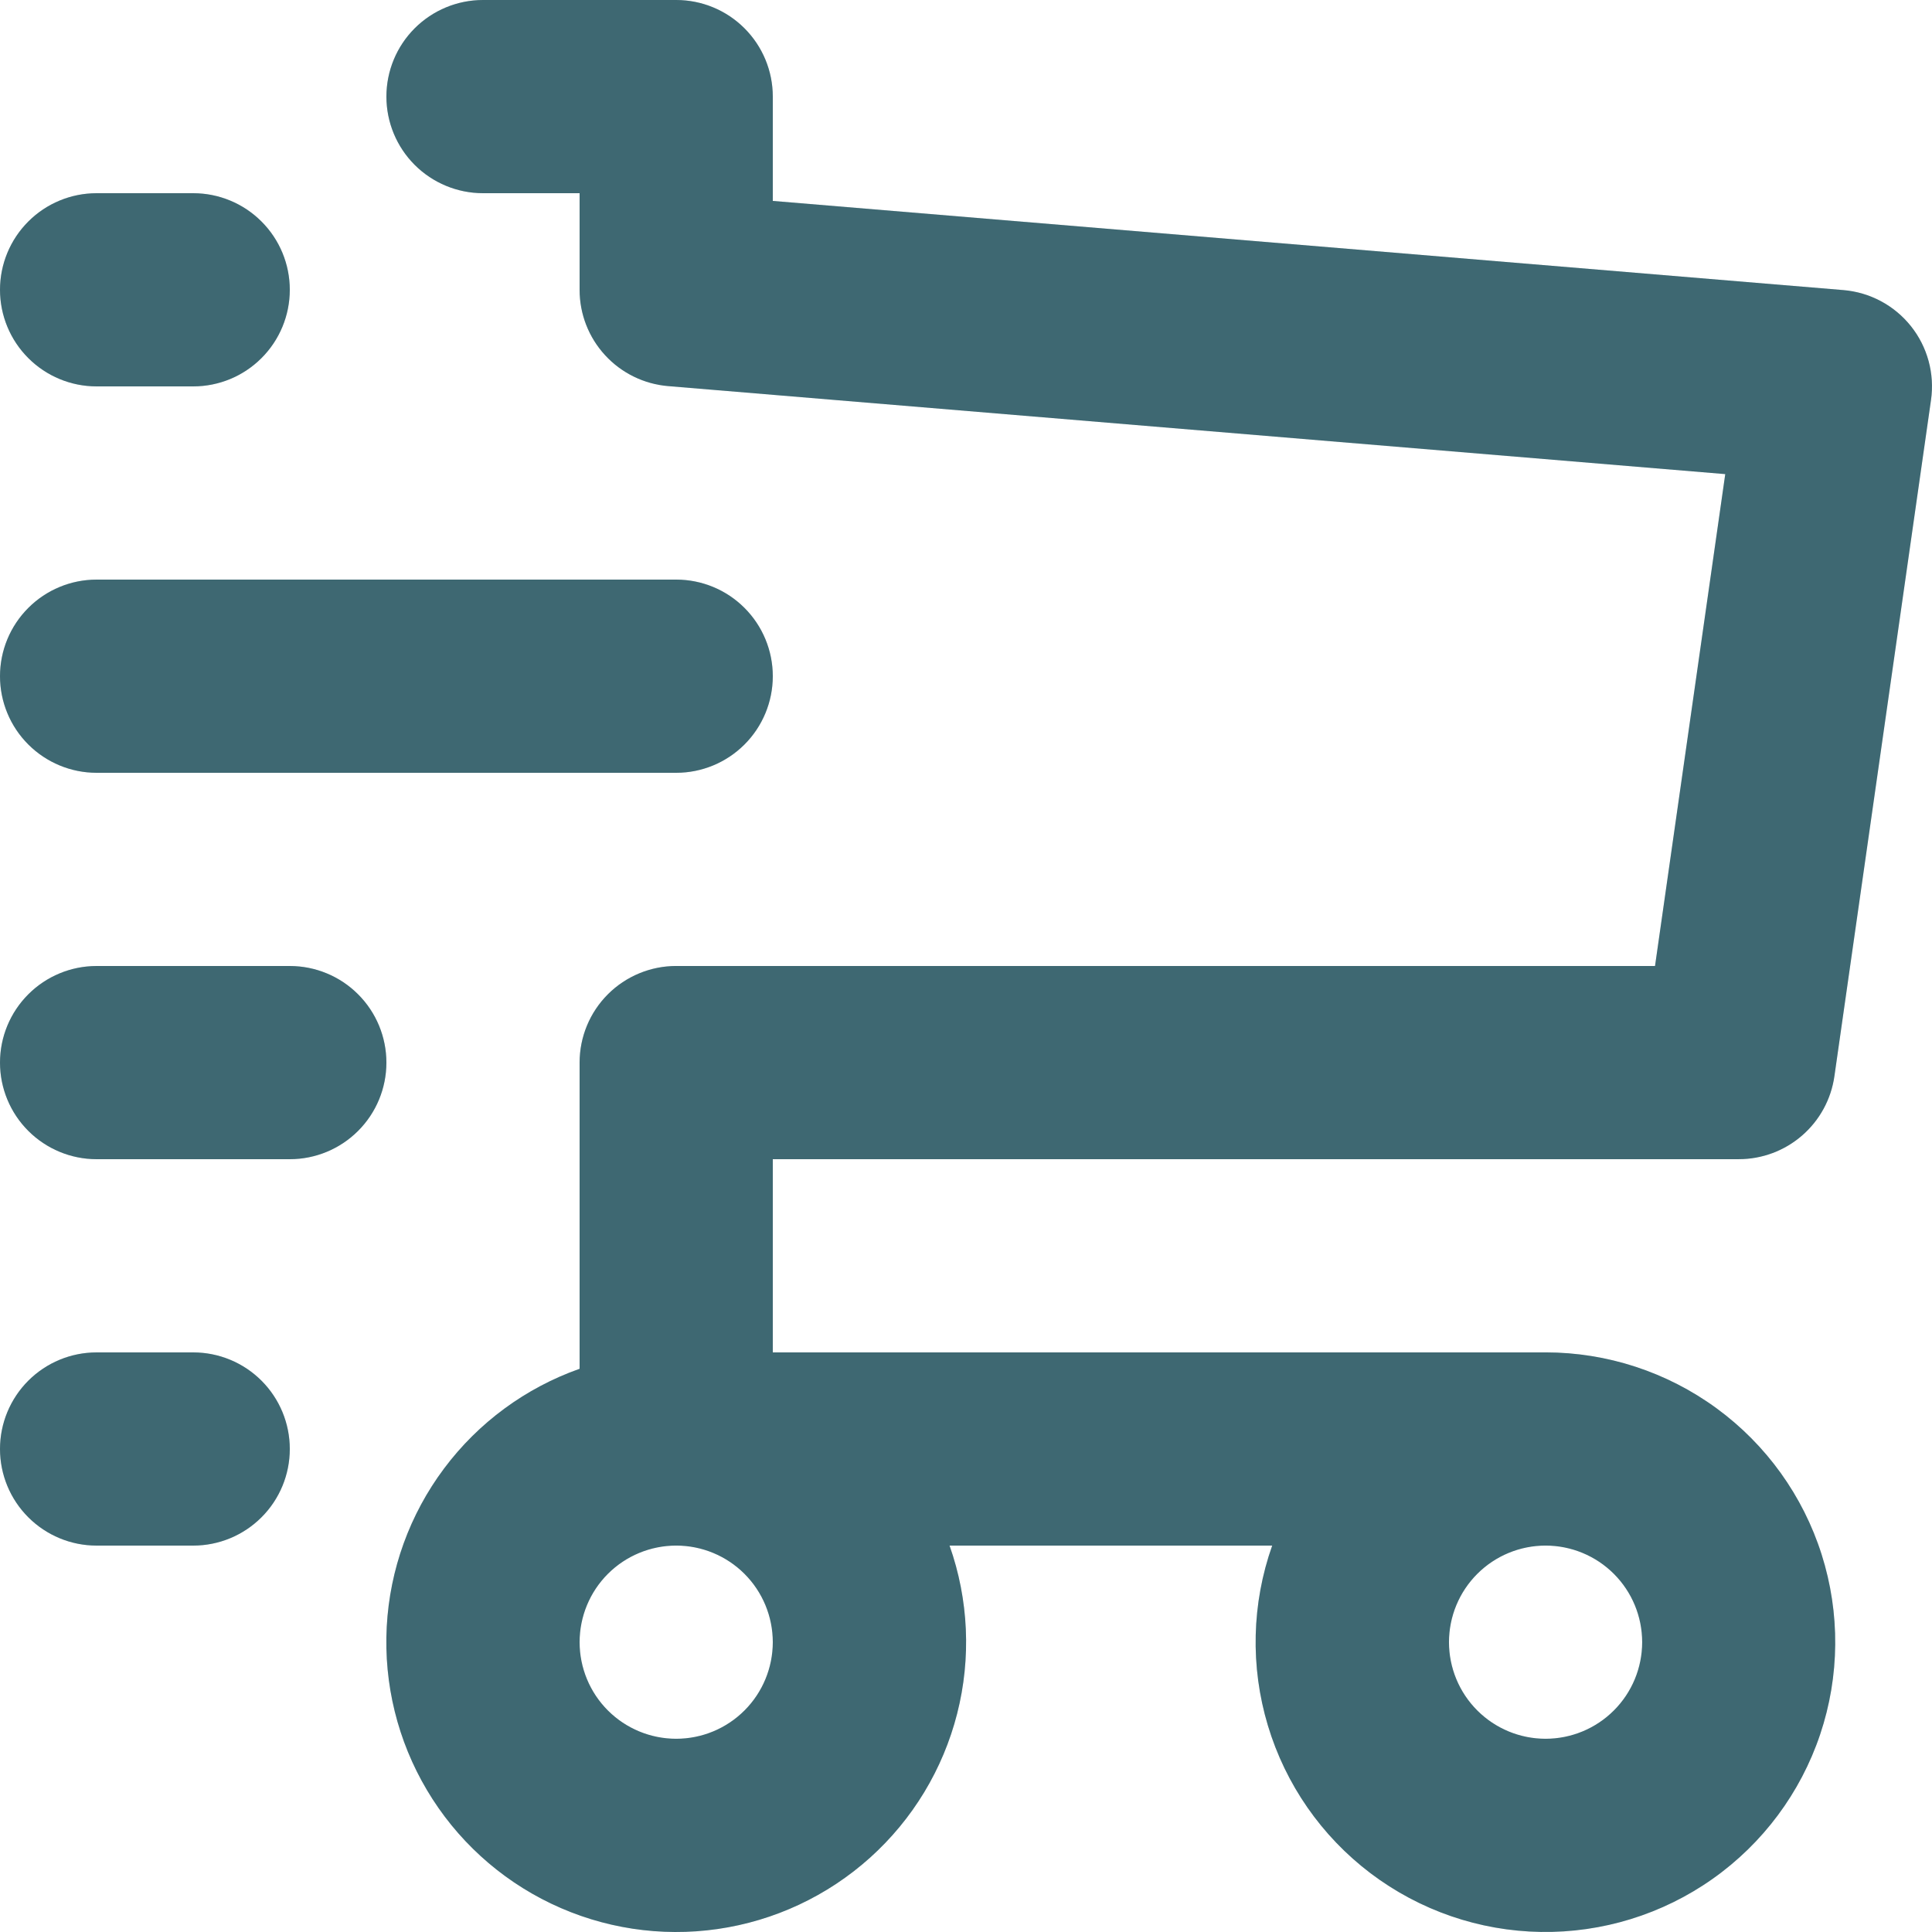
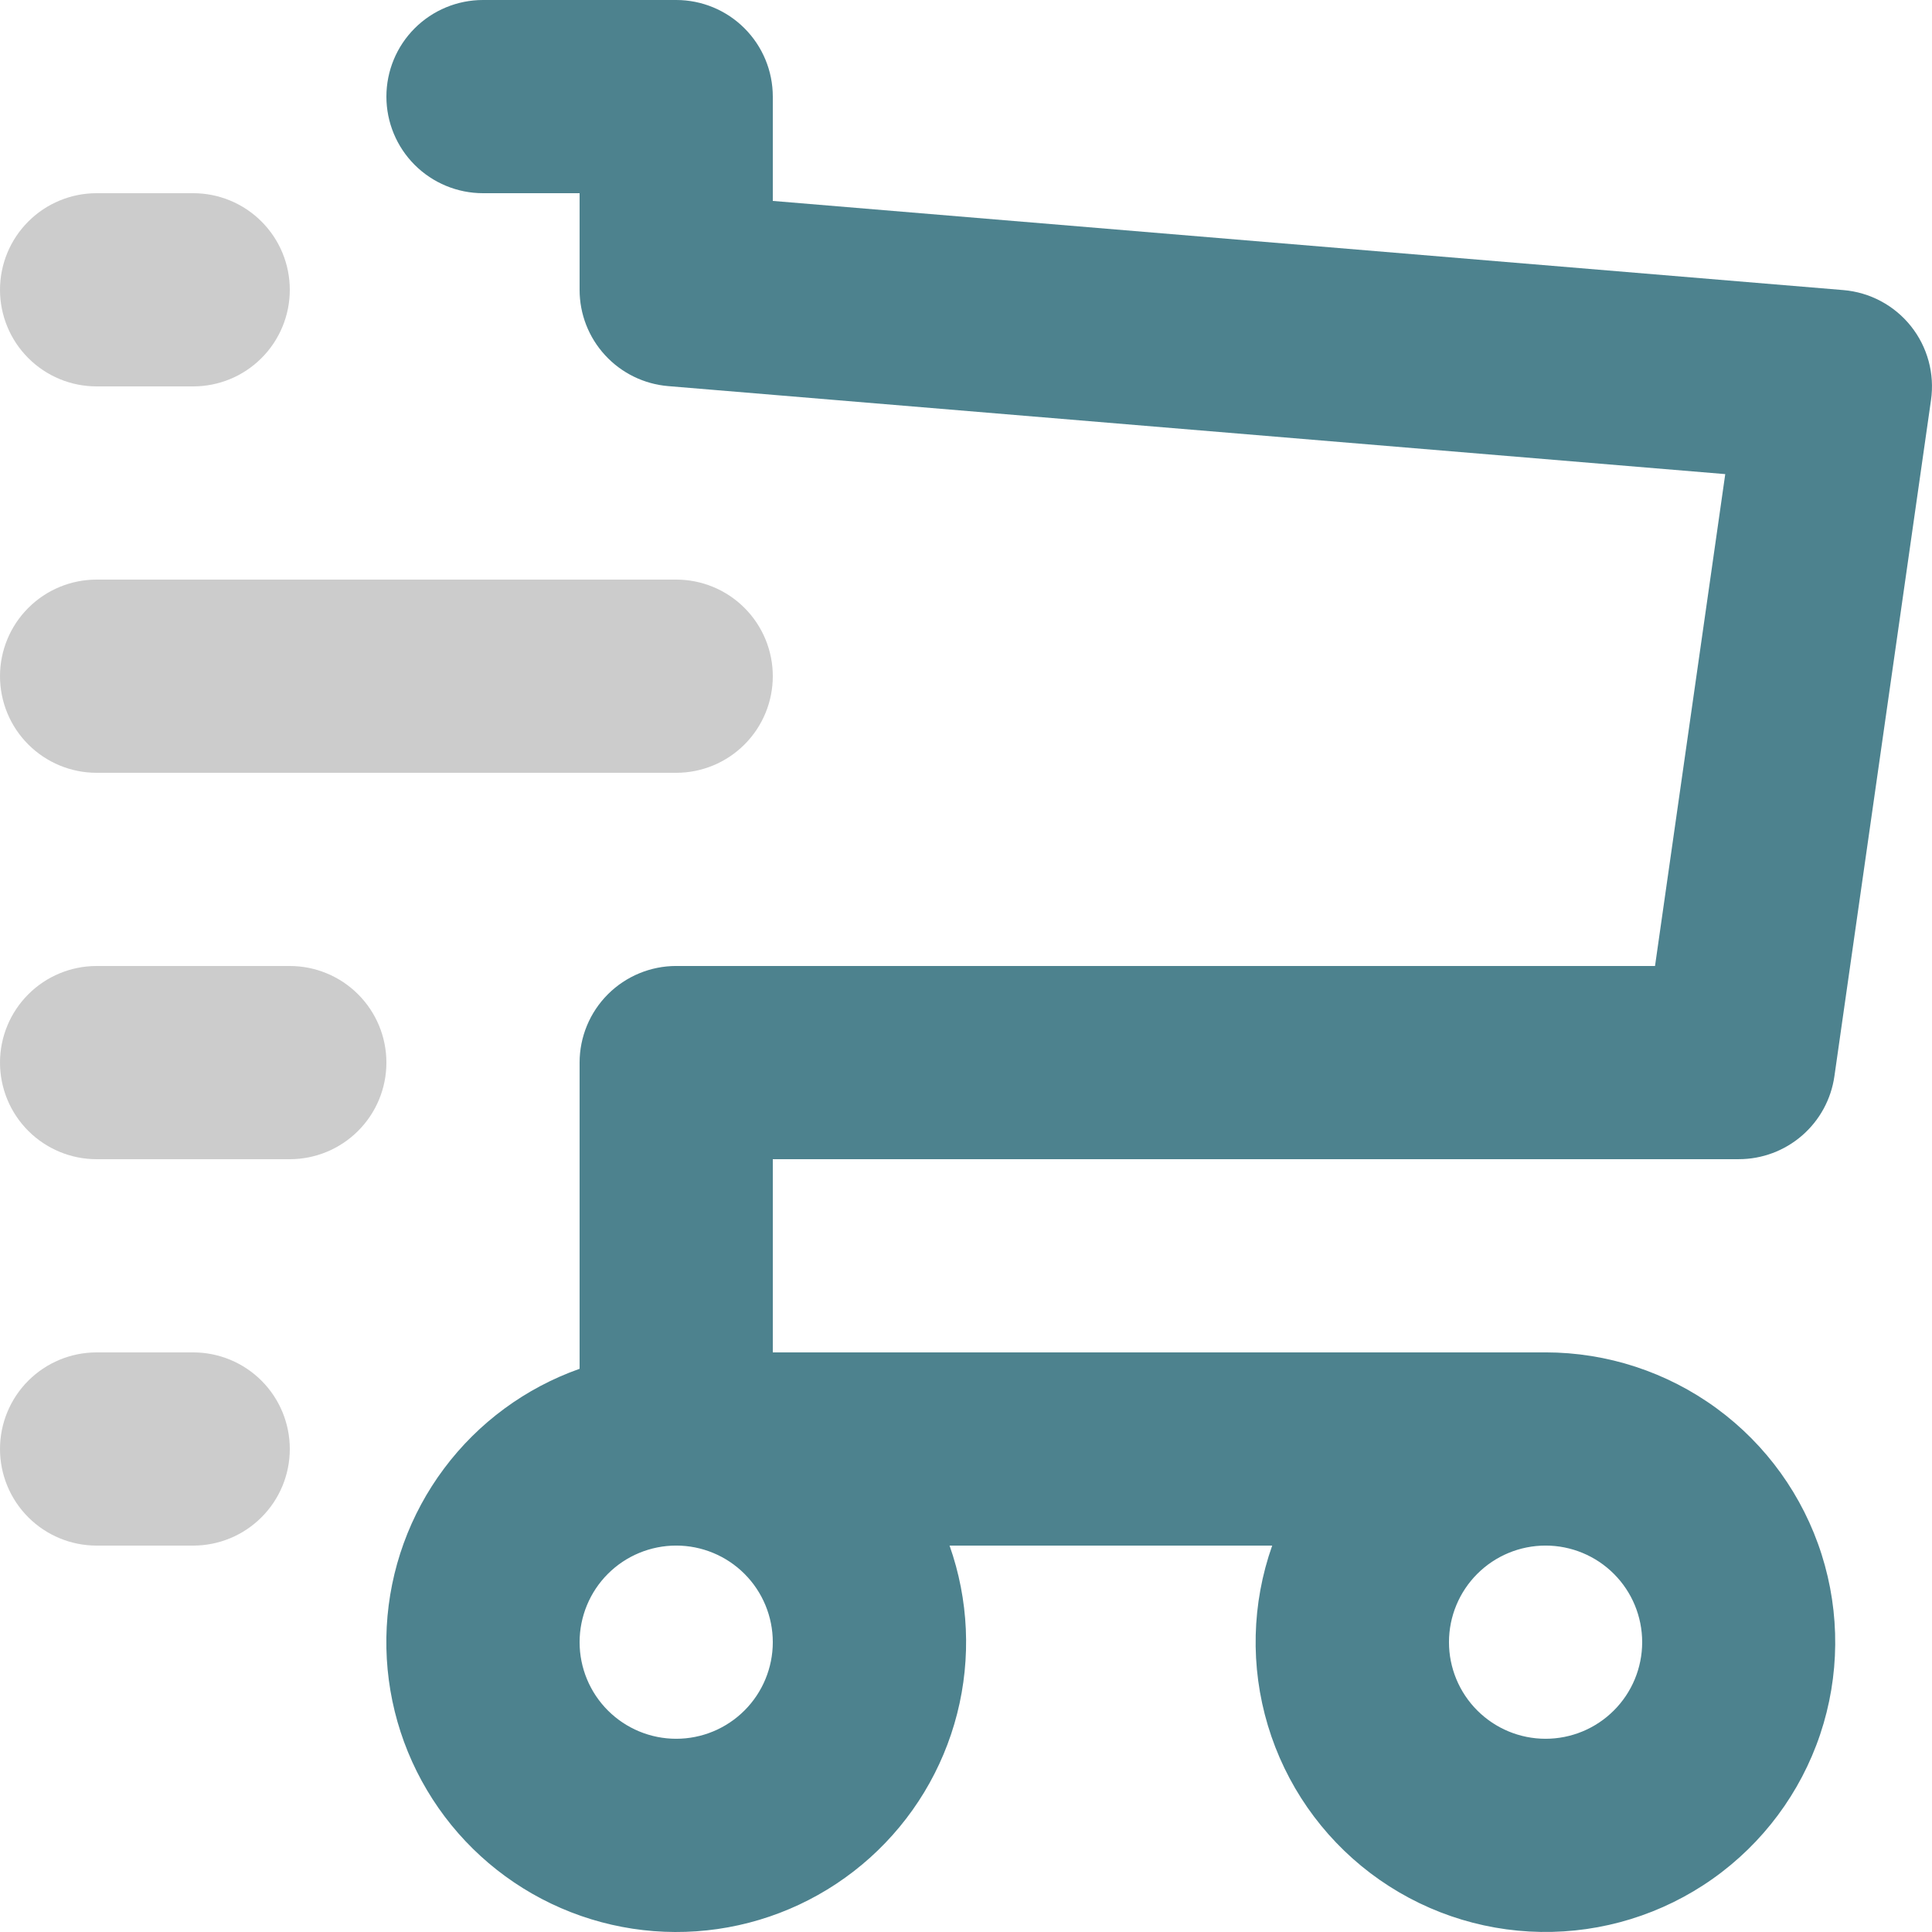
<svg xmlns="http://www.w3.org/2000/svg" width="80" height="80" viewBox="0 0 80 80" fill="none">
  <path fill-rule="evenodd" clip-rule="evenodd" d="M20 0C18.939 0 17.922 0.421 17.171 1.172C16.421 1.922 16 2.939 16 4C16 5.061 16.421 6.078 17.171 6.828C17.922 7.578 18.939 8 20 8H24V12C23.999 13.004 24.376 13.971 25.056 14.709C25.735 15.448 26.667 15.904 27.668 15.988L71.439 19.632L68.531 39.999H28C26.939 39.999 25.921 40.421 25.171 41.171C24.421 41.921 24 42.938 24 43.999V56.679C21.762 57.47 19.808 58.907 18.387 60.809C16.965 62.71 16.14 64.99 16.014 67.361C15.888 69.731 16.468 72.086 17.681 74.127C18.893 76.168 20.684 77.804 22.826 78.827C24.968 79.851 27.365 80.216 29.715 79.877C32.064 79.538 34.261 78.51 36.026 76.923C37.792 75.336 39.047 73.261 39.633 70.96C40.219 68.66 40.11 66.237 39.319 63.999H52.679C51.83 66.4 51.767 69.009 52.5 71.449C53.232 73.888 54.721 76.031 56.752 77.568C58.784 79.105 61.251 79.956 63.798 79.997C66.344 80.038 68.838 79.268 70.918 77.798C72.998 76.328 74.556 74.235 75.368 71.82C76.179 69.406 76.201 66.796 75.43 64.368C74.66 61.941 73.137 59.821 71.082 58.317C69.026 56.812 66.546 56 63.999 55.999H32V47.999H71.999C72.962 47.999 73.893 47.651 74.62 47.02C75.348 46.389 75.823 45.517 75.959 44.563L79.959 16.564C80.036 16.024 80.002 15.474 79.859 14.948C79.716 14.422 79.467 13.931 79.127 13.505C78.787 13.079 78.364 12.726 77.883 12.47C77.402 12.213 76.874 12.057 76.331 12.012L32 8.32V4C32 2.939 31.578 1.922 30.828 1.172C30.078 0.421 29.061 0 28 0L20 0ZM63.999 63.999C62.938 63.999 61.921 64.42 61.171 65.17C60.42 65.92 59.999 66.938 59.999 67.999C59.999 69.059 60.42 70.077 61.171 70.827C61.921 71.577 62.938 71.999 63.999 71.999C65.06 71.999 66.077 71.577 66.827 70.827C67.578 70.077 67.999 69.059 67.999 67.999C67.999 66.938 67.578 65.92 66.827 65.17C66.077 64.42 65.06 63.999 63.999 63.999ZM28 63.999C26.939 63.999 25.921 64.42 25.171 65.17C24.421 65.92 24 66.938 24 67.999C24 69.059 24.421 70.077 25.171 70.827C25.921 71.577 26.939 71.999 28 71.999C29.061 71.999 30.078 71.577 30.828 70.827C31.578 70.077 32 69.059 32 67.999C32 66.938 31.578 65.92 30.828 65.17C30.078 64.42 29.061 63.999 28 63.999Z" fill="#4D828E" />
-   <path fill-rule="evenodd" clip-rule="evenodd" d="M20 0C18.939 0 17.922 0.421 17.171 1.172C16.421 1.922 16 2.939 16 4C16 5.061 16.421 6.078 17.171 6.828C17.922 7.578 18.939 8 20 8H24V12C23.999 13.004 24.376 13.971 25.056 14.709C25.735 15.448 26.667 15.904 27.668 15.988L71.439 19.632L68.531 39.999H28C26.939 39.999 25.921 40.421 25.171 41.171C24.421 41.921 24 42.938 24 43.999V56.679C21.762 57.47 19.808 58.907 18.387 60.809C16.965 62.71 16.14 64.99 16.014 67.361C15.888 69.731 16.468 72.086 17.681 74.127C18.893 76.168 20.684 77.804 22.826 78.827C24.968 79.851 27.365 80.216 29.715 79.877C32.064 79.538 34.261 78.51 36.026 76.923C37.792 75.336 39.047 73.261 39.633 70.96C40.219 68.66 40.11 66.237 39.319 63.999H52.679C51.83 66.4 51.767 69.009 52.5 71.449C53.232 73.888 54.721 76.031 56.752 77.568C58.784 79.105 61.251 79.956 63.798 79.997C66.344 80.038 68.838 79.268 70.918 77.798C72.998 76.328 74.556 74.235 75.368 71.82C76.179 69.406 76.201 66.796 75.43 64.368C74.66 61.941 73.137 59.821 71.082 58.317C69.026 56.812 66.546 56 63.999 55.999H32V47.999H71.999C72.962 47.999 73.893 47.651 74.62 47.02C75.348 46.389 75.823 45.517 75.959 44.563L79.959 16.564C80.036 16.024 80.002 15.474 79.859 14.948C79.716 14.422 79.467 13.931 79.127 13.505C78.787 13.079 78.364 12.726 77.883 12.47C77.402 12.213 76.874 12.057 76.331 12.012L32 8.32V4C32 2.939 31.578 1.922 30.828 1.172C30.078 0.421 29.061 0 28 0L20 0ZM63.999 63.999C62.938 63.999 61.921 64.42 61.171 65.17C60.42 65.92 59.999 66.938 59.999 67.999C59.999 69.059 60.42 70.077 61.171 70.827C61.921 71.577 62.938 71.999 63.999 71.999C65.06 71.999 66.077 71.577 66.827 70.827C67.578 70.077 67.999 69.059 67.999 67.999C67.999 66.938 67.578 65.92 66.827 65.17C66.077 64.42 65.06 63.999 63.999 63.999ZM28 63.999C26.939 63.999 25.921 64.42 25.171 65.17C24.421 65.92 24 66.938 24 67.999C24 69.059 24.421 70.077 25.171 70.827C25.921 71.577 26.939 71.999 28 71.999C29.061 71.999 30.078 71.577 30.828 70.827C31.578 70.077 32 69.059 32 67.999C32 66.938 31.578 65.92 30.828 65.17C30.078 64.42 29.061 63.999 28 63.999Z" fill="black" fill-opacity="0.2" />
-   <path d="M0 12C0 10.939 0.421 9.922 1.172 9.172C1.922 8.421 2.939 8 4 8H8C9.061 8 10.078 8.421 10.828 9.172C11.579 9.922 12 10.939 12 12C12 13.061 11.579 14.078 10.828 14.828C10.078 15.579 9.061 16 8 16H4C2.939 16 1.922 15.579 1.172 14.828C0.421 14.078 0 13.061 0 12ZM4 24C2.939 24 1.922 24.421 1.172 25.172C0.421 25.922 0 26.939 0 28C0 29.061 0.421 30.078 1.172 30.828C1.922 31.578 2.939 32 4 32H28C29.061 32 30.078 31.578 30.828 30.828C31.578 30.078 32 29.061 32 28C32 26.939 31.578 25.922 30.828 25.172C30.078 24.421 29.061 24 28 24H4ZM0 44C0 42.939 0.421 41.922 1.172 41.172C1.922 40.421 2.939 40 4 40H12C13.061 40 14.078 40.421 14.828 41.172C15.579 41.922 16 42.939 16 44C16 45.061 15.579 46.078 14.828 46.828C14.078 47.578 13.061 48 12 48H4C2.939 48 1.922 47.578 1.172 46.828C0.421 46.078 0 45.061 0 44ZM4 56C2.939 56 1.922 56.421 1.172 57.171C0.421 57.922 0 58.939 0 60C0 61.061 0.421 62.078 1.172 62.828C1.922 63.578 2.939 64 4 64H8C9.061 64 10.078 63.578 10.828 62.828C11.579 62.078 12 61.061 12 60C12 58.939 11.579 57.922 10.828 57.171C10.078 56.421 9.061 56 8 56H4Z" fill="#4D828E" />
  <path d="M0 12C0 10.939 0.421 9.922 1.172 9.172C1.922 8.421 2.939 8 4 8H8C9.061 8 10.078 8.421 10.828 9.172C11.579 9.922 12 10.939 12 12C12 13.061 11.579 14.078 10.828 14.828C10.078 15.579 9.061 16 8 16H4C2.939 16 1.922 15.579 1.172 14.828C0.421 14.078 0 13.061 0 12ZM4 24C2.939 24 1.922 24.421 1.172 25.172C0.421 25.922 0 26.939 0 28C0 29.061 0.421 30.078 1.172 30.828C1.922 31.578 2.939 32 4 32H28C29.061 32 30.078 31.578 30.828 30.828C31.578 30.078 32 29.061 32 28C32 26.939 31.578 25.922 30.828 25.172C30.078 24.421 29.061 24 28 24H4ZM0 44C0 42.939 0.421 41.922 1.172 41.172C1.922 40.421 2.939 40 4 40H12C13.061 40 14.078 40.421 14.828 41.172C15.579 41.922 16 42.939 16 44C16 45.061 15.579 46.078 14.828 46.828C14.078 47.578 13.061 48 12 48H4C2.939 48 1.922 47.578 1.172 46.828C0.421 46.078 0 45.061 0 44ZM4 56C2.939 56 1.922 56.421 1.172 57.171C0.421 57.922 0 58.939 0 60C0 61.061 0.421 62.078 1.172 62.828C1.922 63.578 2.939 64 4 64H8C9.061 64 10.078 63.578 10.828 62.828C11.579 62.078 12 61.061 12 60C12 58.939 11.579 57.922 10.828 57.171C10.078 56.421 9.061 56 8 56H4Z" fill="black" fill-opacity="0.2" />
</svg>